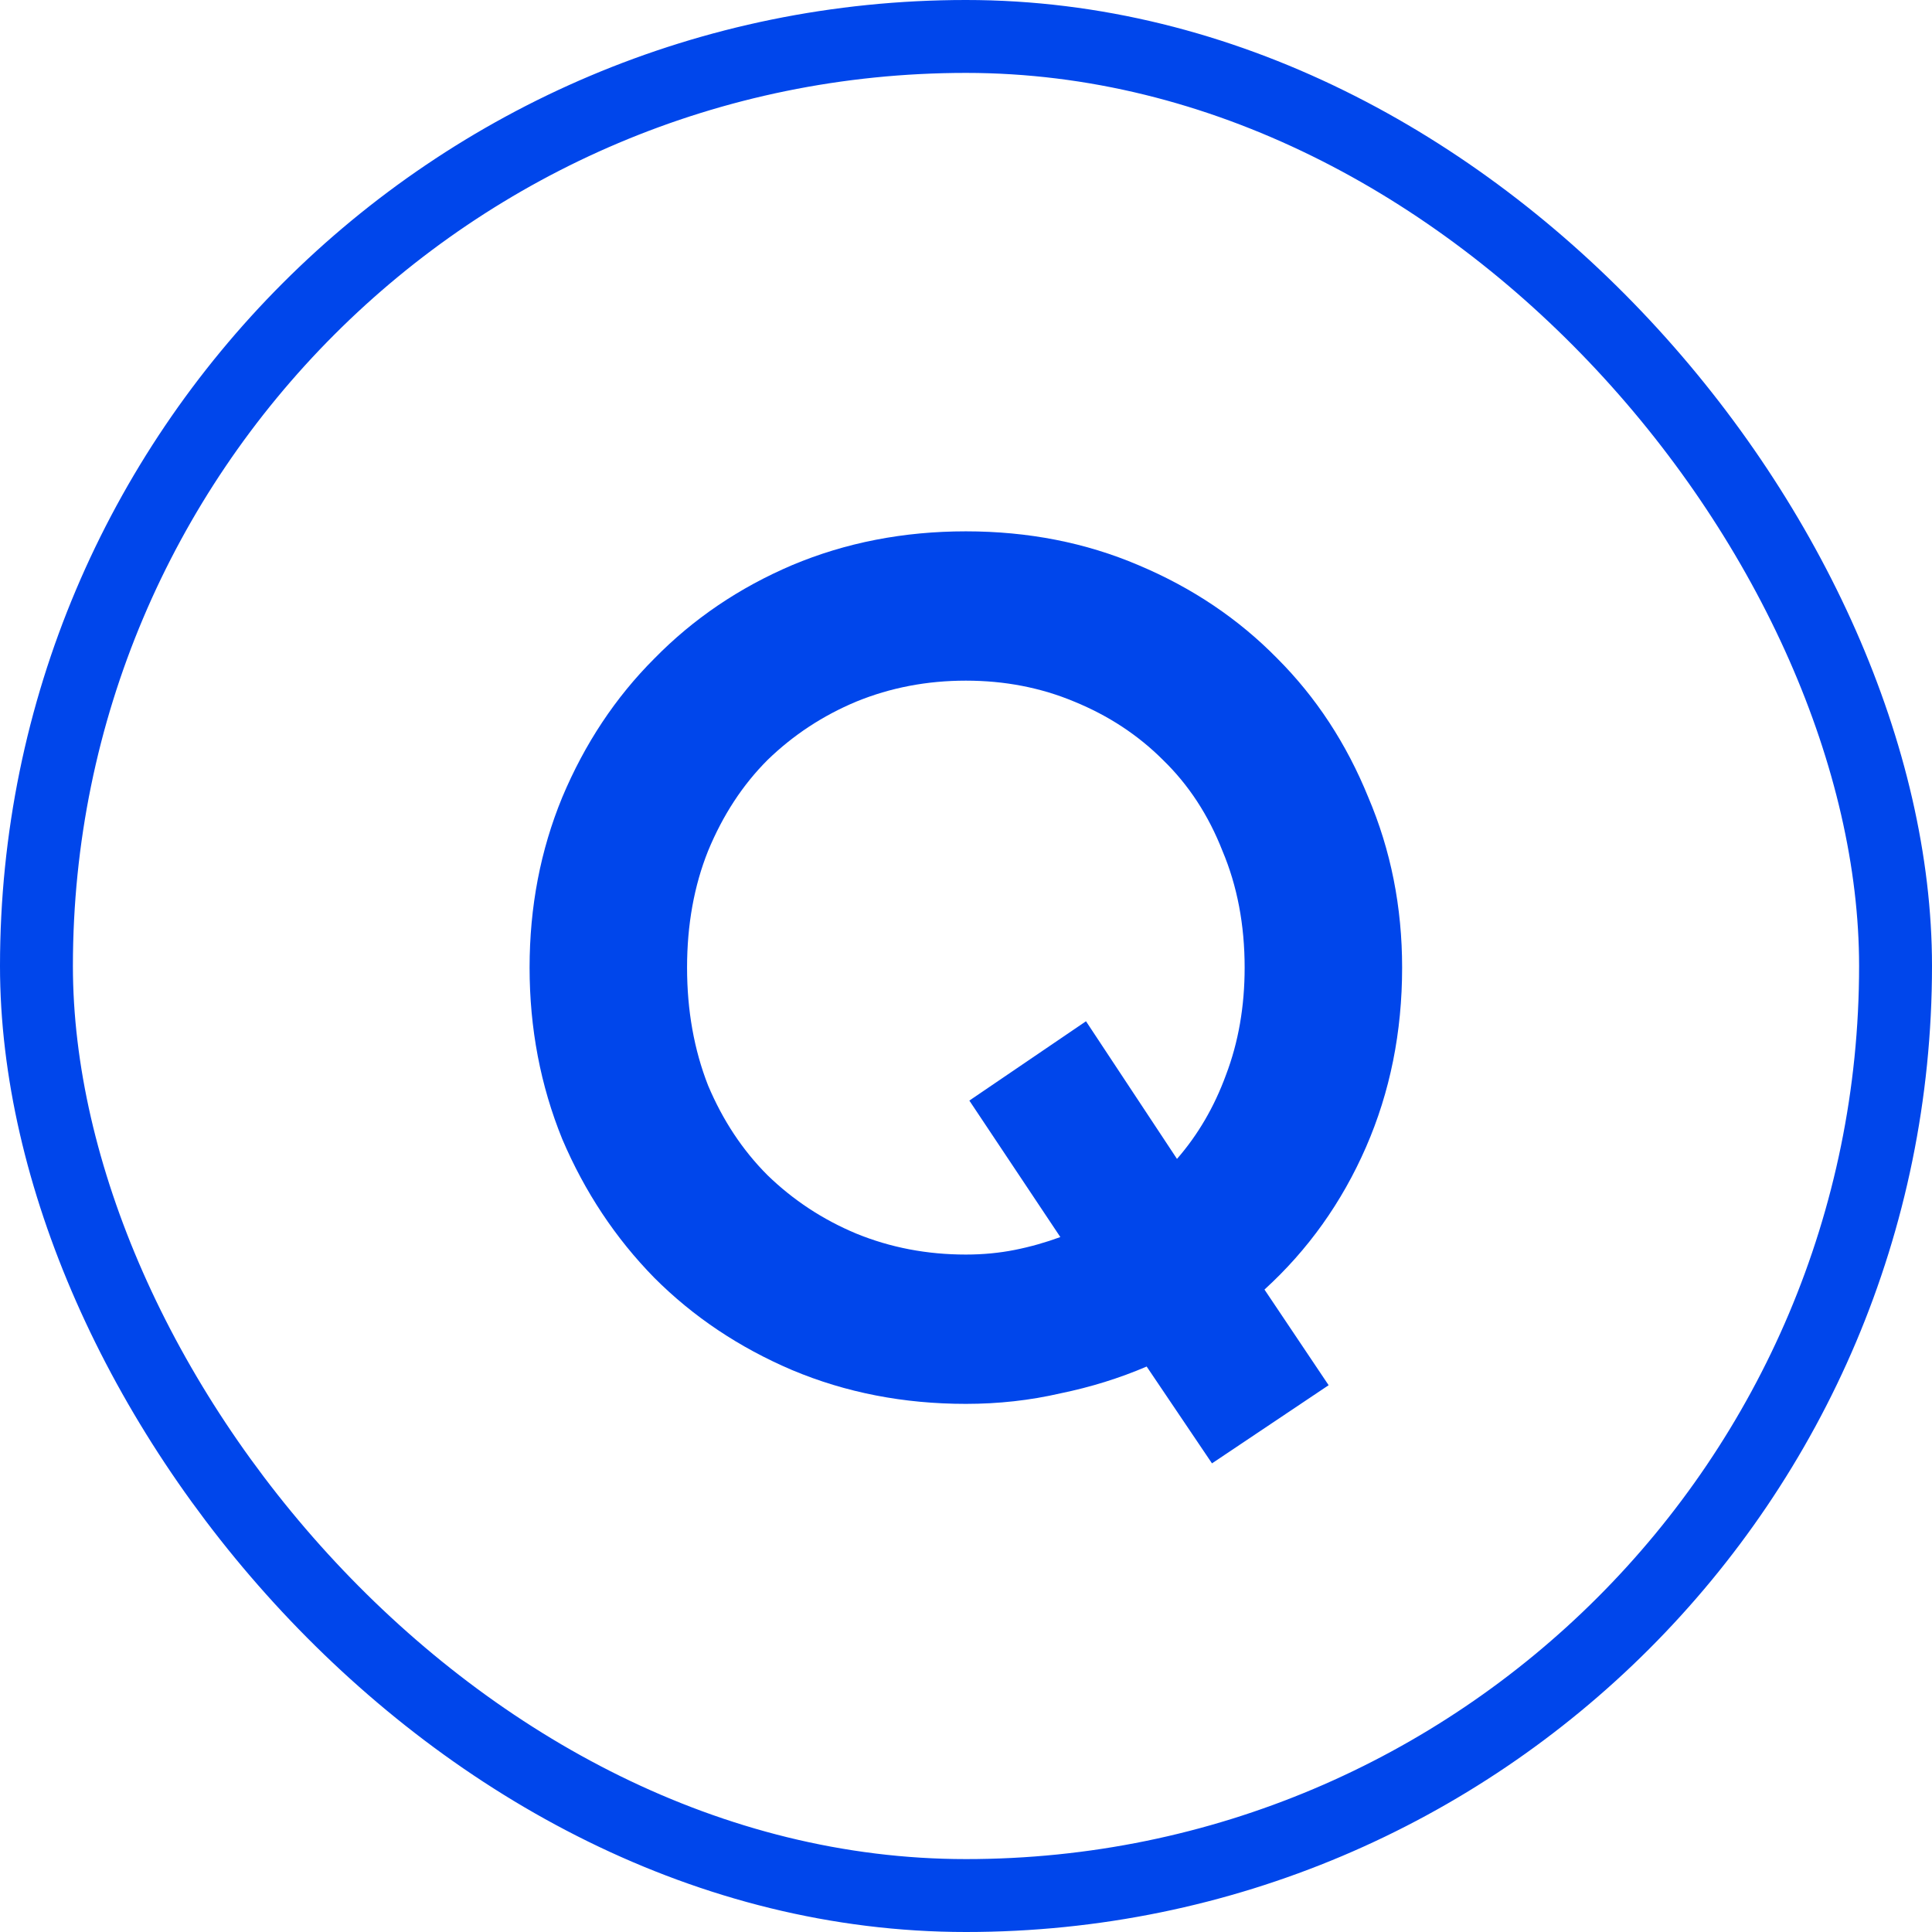
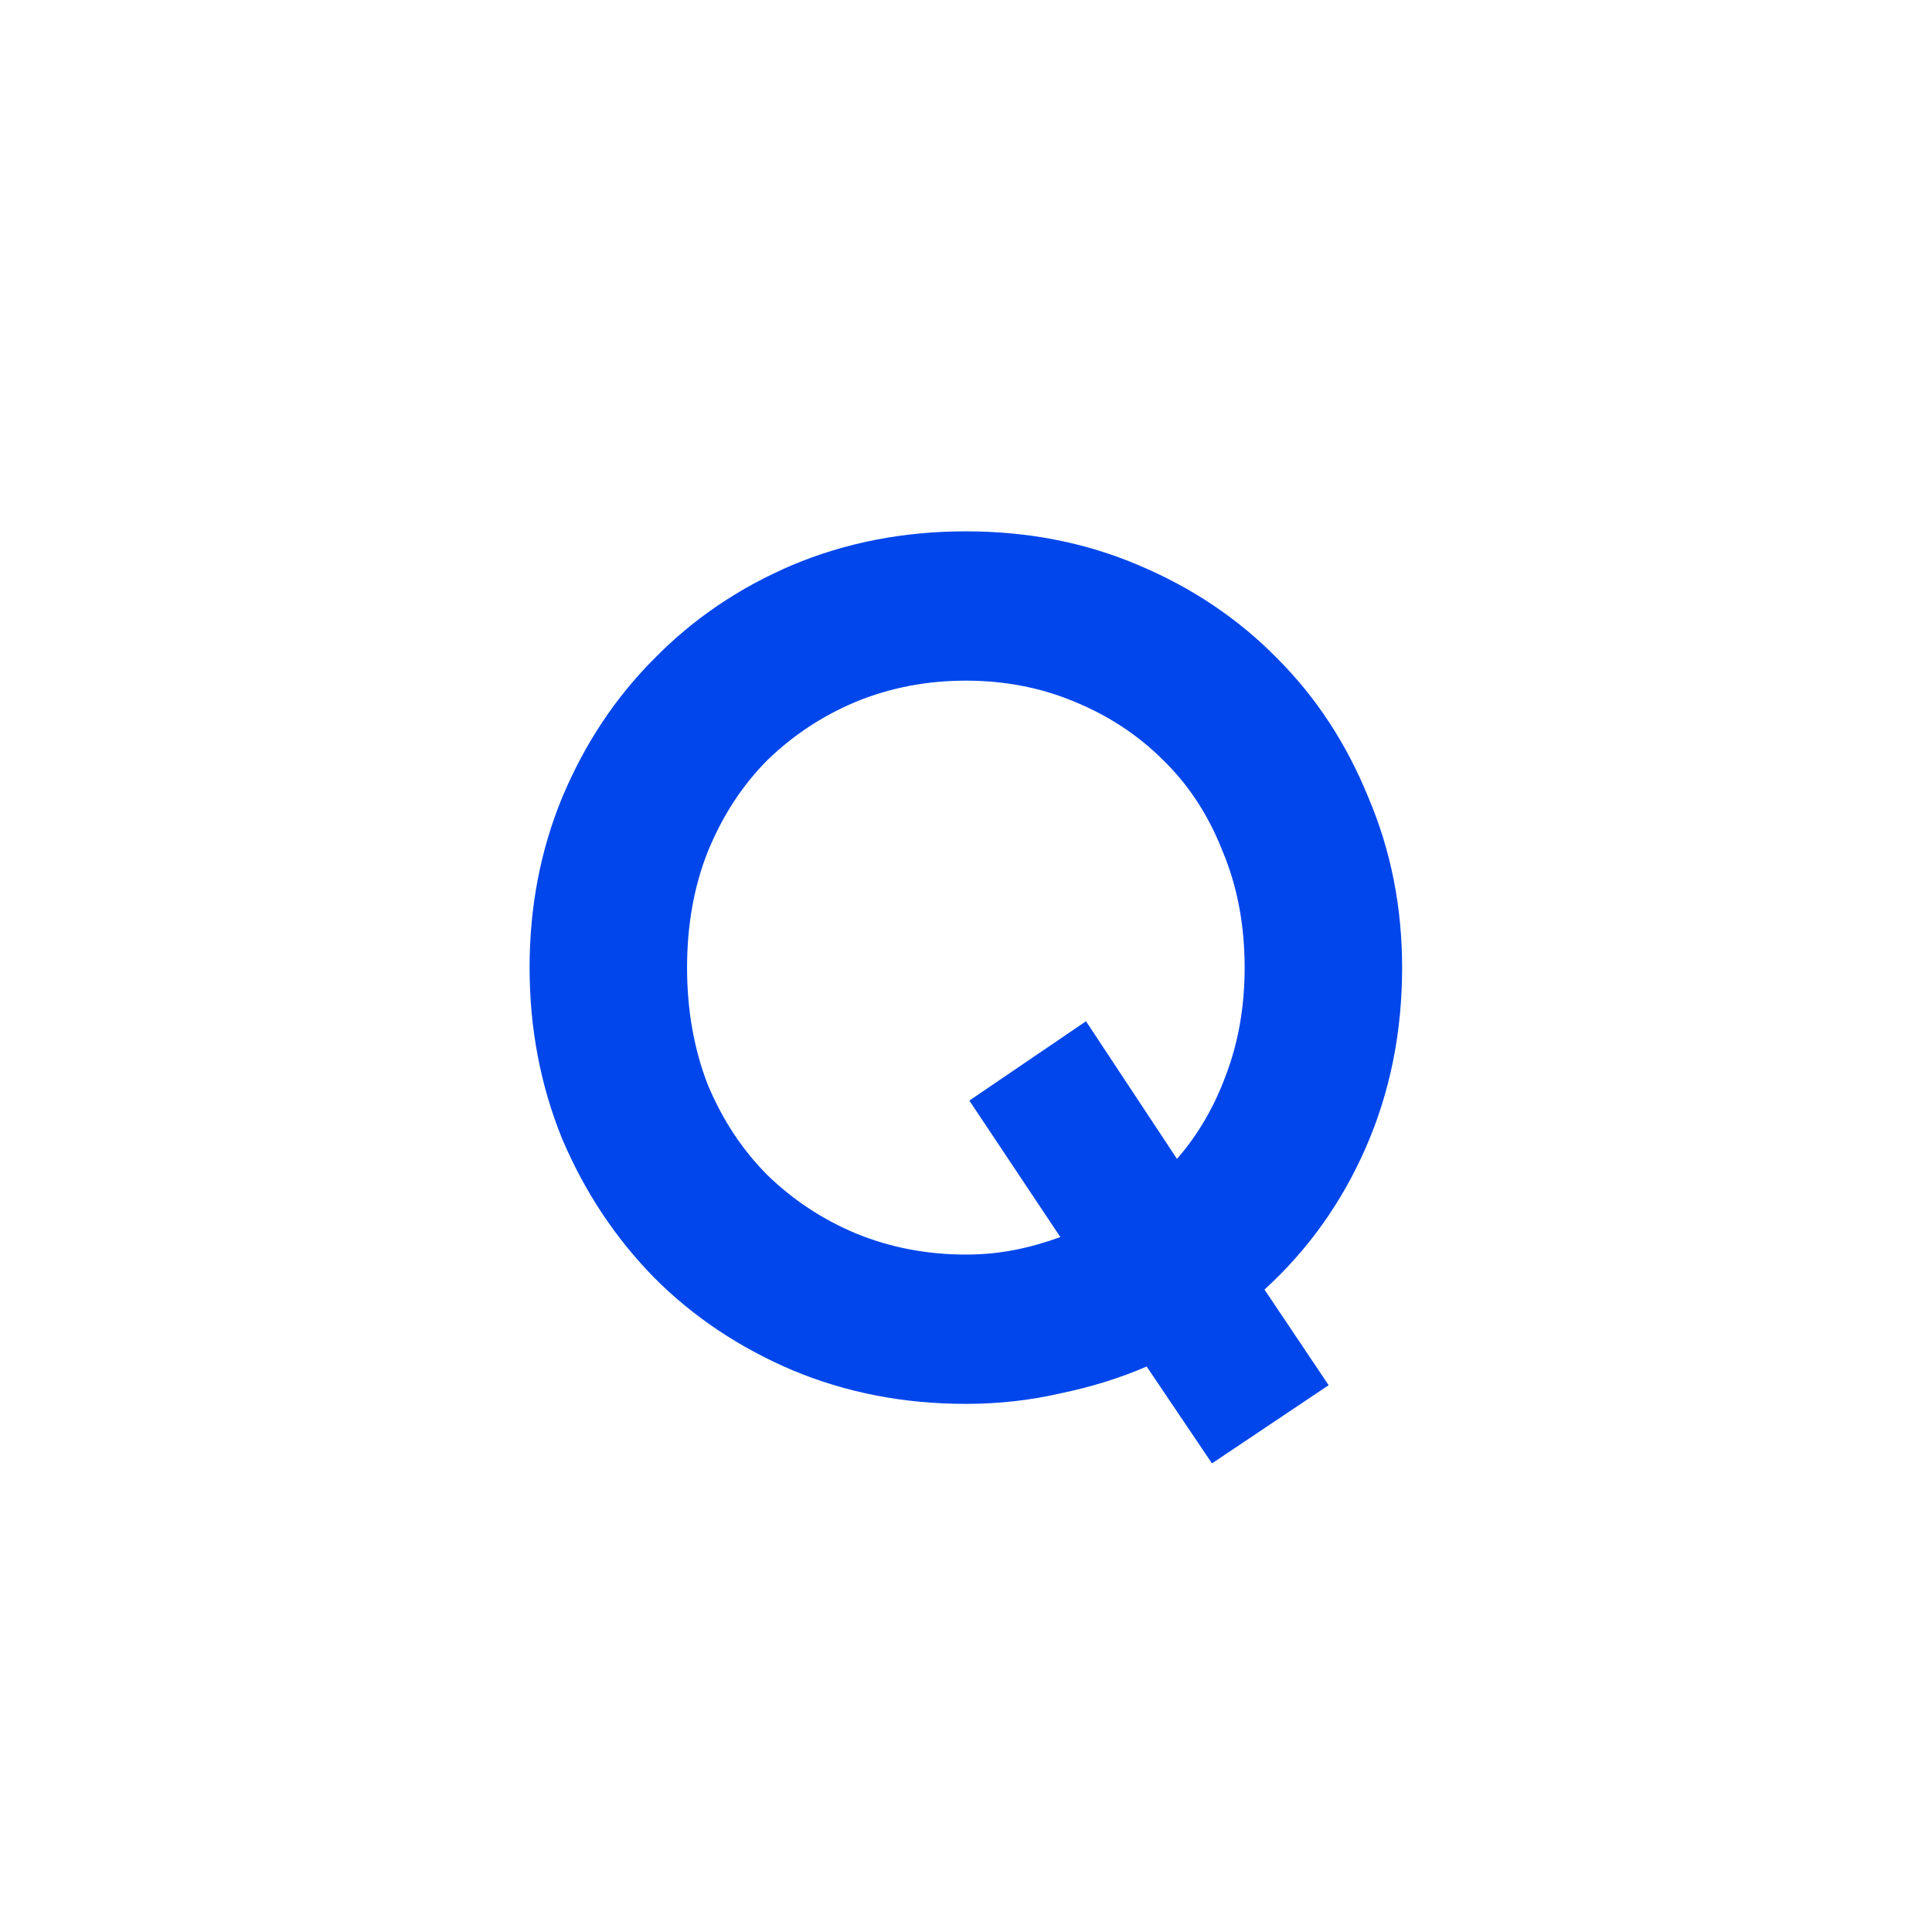
<svg xmlns="http://www.w3.org/2000/svg" width="53" height="53" viewBox="0 0 53 53" fill="none">
-   <path d="M31.456 37.488C30.709 37.808 29.92 38.053 29.088 38.224C28.256 38.416 27.392 38.512 26.496 38.512C24.789 38.512 23.2 38.203 21.728 37.584C20.277 36.965 19.018 36.123 17.952 35.056C16.885 33.968 16.042 32.699 15.424 31.248C14.826 29.776 14.528 28.208 14.528 26.544C14.528 24.88 14.826 23.323 15.424 21.872C16.042 20.4 16.885 19.131 17.952 18.064C19.018 16.976 20.277 16.123 21.728 15.504C23.2 14.885 24.789 14.576 26.496 14.576C28.202 14.576 29.781 14.885 31.232 15.504C32.704 16.123 33.973 16.976 35.04 18.064C36.106 19.131 36.938 20.4 37.536 21.872C38.154 23.323 38.464 24.88 38.464 26.544C38.464 28.315 38.133 29.957 37.472 31.472C36.81 32.987 35.882 34.288 34.688 35.376L36.448 38L33.248 40.144L31.456 37.488ZM26.592 30.192L29.792 28.016L32.288 31.792C32.864 31.131 33.312 30.363 33.632 29.488C33.973 28.592 34.144 27.611 34.144 26.544C34.144 25.371 33.941 24.304 33.536 23.344C33.152 22.363 32.608 21.531 31.904 20.848C31.221 20.165 30.41 19.632 29.472 19.248C28.554 18.864 27.562 18.672 26.496 18.672C25.429 18.672 24.426 18.864 23.488 19.248C22.57 19.632 21.76 20.165 21.056 20.848C20.373 21.531 19.829 22.363 19.424 23.344C19.04 24.304 18.848 25.371 18.848 26.544C18.848 27.717 19.04 28.795 19.424 29.776C19.829 30.736 20.373 31.557 21.056 32.24C21.76 32.923 22.57 33.456 23.488 33.84C24.426 34.224 25.429 34.416 26.496 34.416C26.965 34.416 27.413 34.373 27.84 34.288C28.266 34.203 28.682 34.085 29.088 33.936L26.592 30.192Z" fill="#0046EB" />
-   <rect x="1" y="1" width="51" height="51" rx="25.5" stroke="#0046EB" stroke-width="2" />
+   <path d="M31.456 37.488C30.709 37.808 29.92 38.053 29.088 38.224C28.256 38.416 27.392 38.512 26.496 38.512C24.789 38.512 23.2 38.203 21.728 37.584C20.277 36.965 19.018 36.123 17.952 35.056C16.885 33.968 16.042 32.699 15.424 31.248C14.826 29.776 14.528 28.208 14.528 26.544C14.528 24.88 14.826 23.323 15.424 21.872C16.042 20.4 16.885 19.131 17.952 18.064C19.018 16.976 20.277 16.123 21.728 15.504C23.2 14.885 24.789 14.576 26.496 14.576C28.202 14.576 29.781 14.885 31.232 15.504C32.704 16.123 33.973 16.976 35.04 18.064C36.106 19.131 36.938 20.4 37.536 21.872C38.154 23.323 38.464 24.88 38.464 26.544C38.464 28.315 38.133 29.957 37.472 31.472C36.81 32.987 35.882 34.288 34.688 35.376L36.448 38L33.248 40.144L31.456 37.488M26.592 30.192L29.792 28.016L32.288 31.792C32.864 31.131 33.312 30.363 33.632 29.488C33.973 28.592 34.144 27.611 34.144 26.544C34.144 25.371 33.941 24.304 33.536 23.344C33.152 22.363 32.608 21.531 31.904 20.848C31.221 20.165 30.41 19.632 29.472 19.248C28.554 18.864 27.562 18.672 26.496 18.672C25.429 18.672 24.426 18.864 23.488 19.248C22.57 19.632 21.76 20.165 21.056 20.848C20.373 21.531 19.829 22.363 19.424 23.344C19.04 24.304 18.848 25.371 18.848 26.544C18.848 27.717 19.04 28.795 19.424 29.776C19.829 30.736 20.373 31.557 21.056 32.24C21.76 32.923 22.57 33.456 23.488 33.84C24.426 34.224 25.429 34.416 26.496 34.416C26.965 34.416 27.413 34.373 27.84 34.288C28.266 34.203 28.682 34.085 29.088 33.936L26.592 30.192Z" fill="#0046EB" />
</svg>